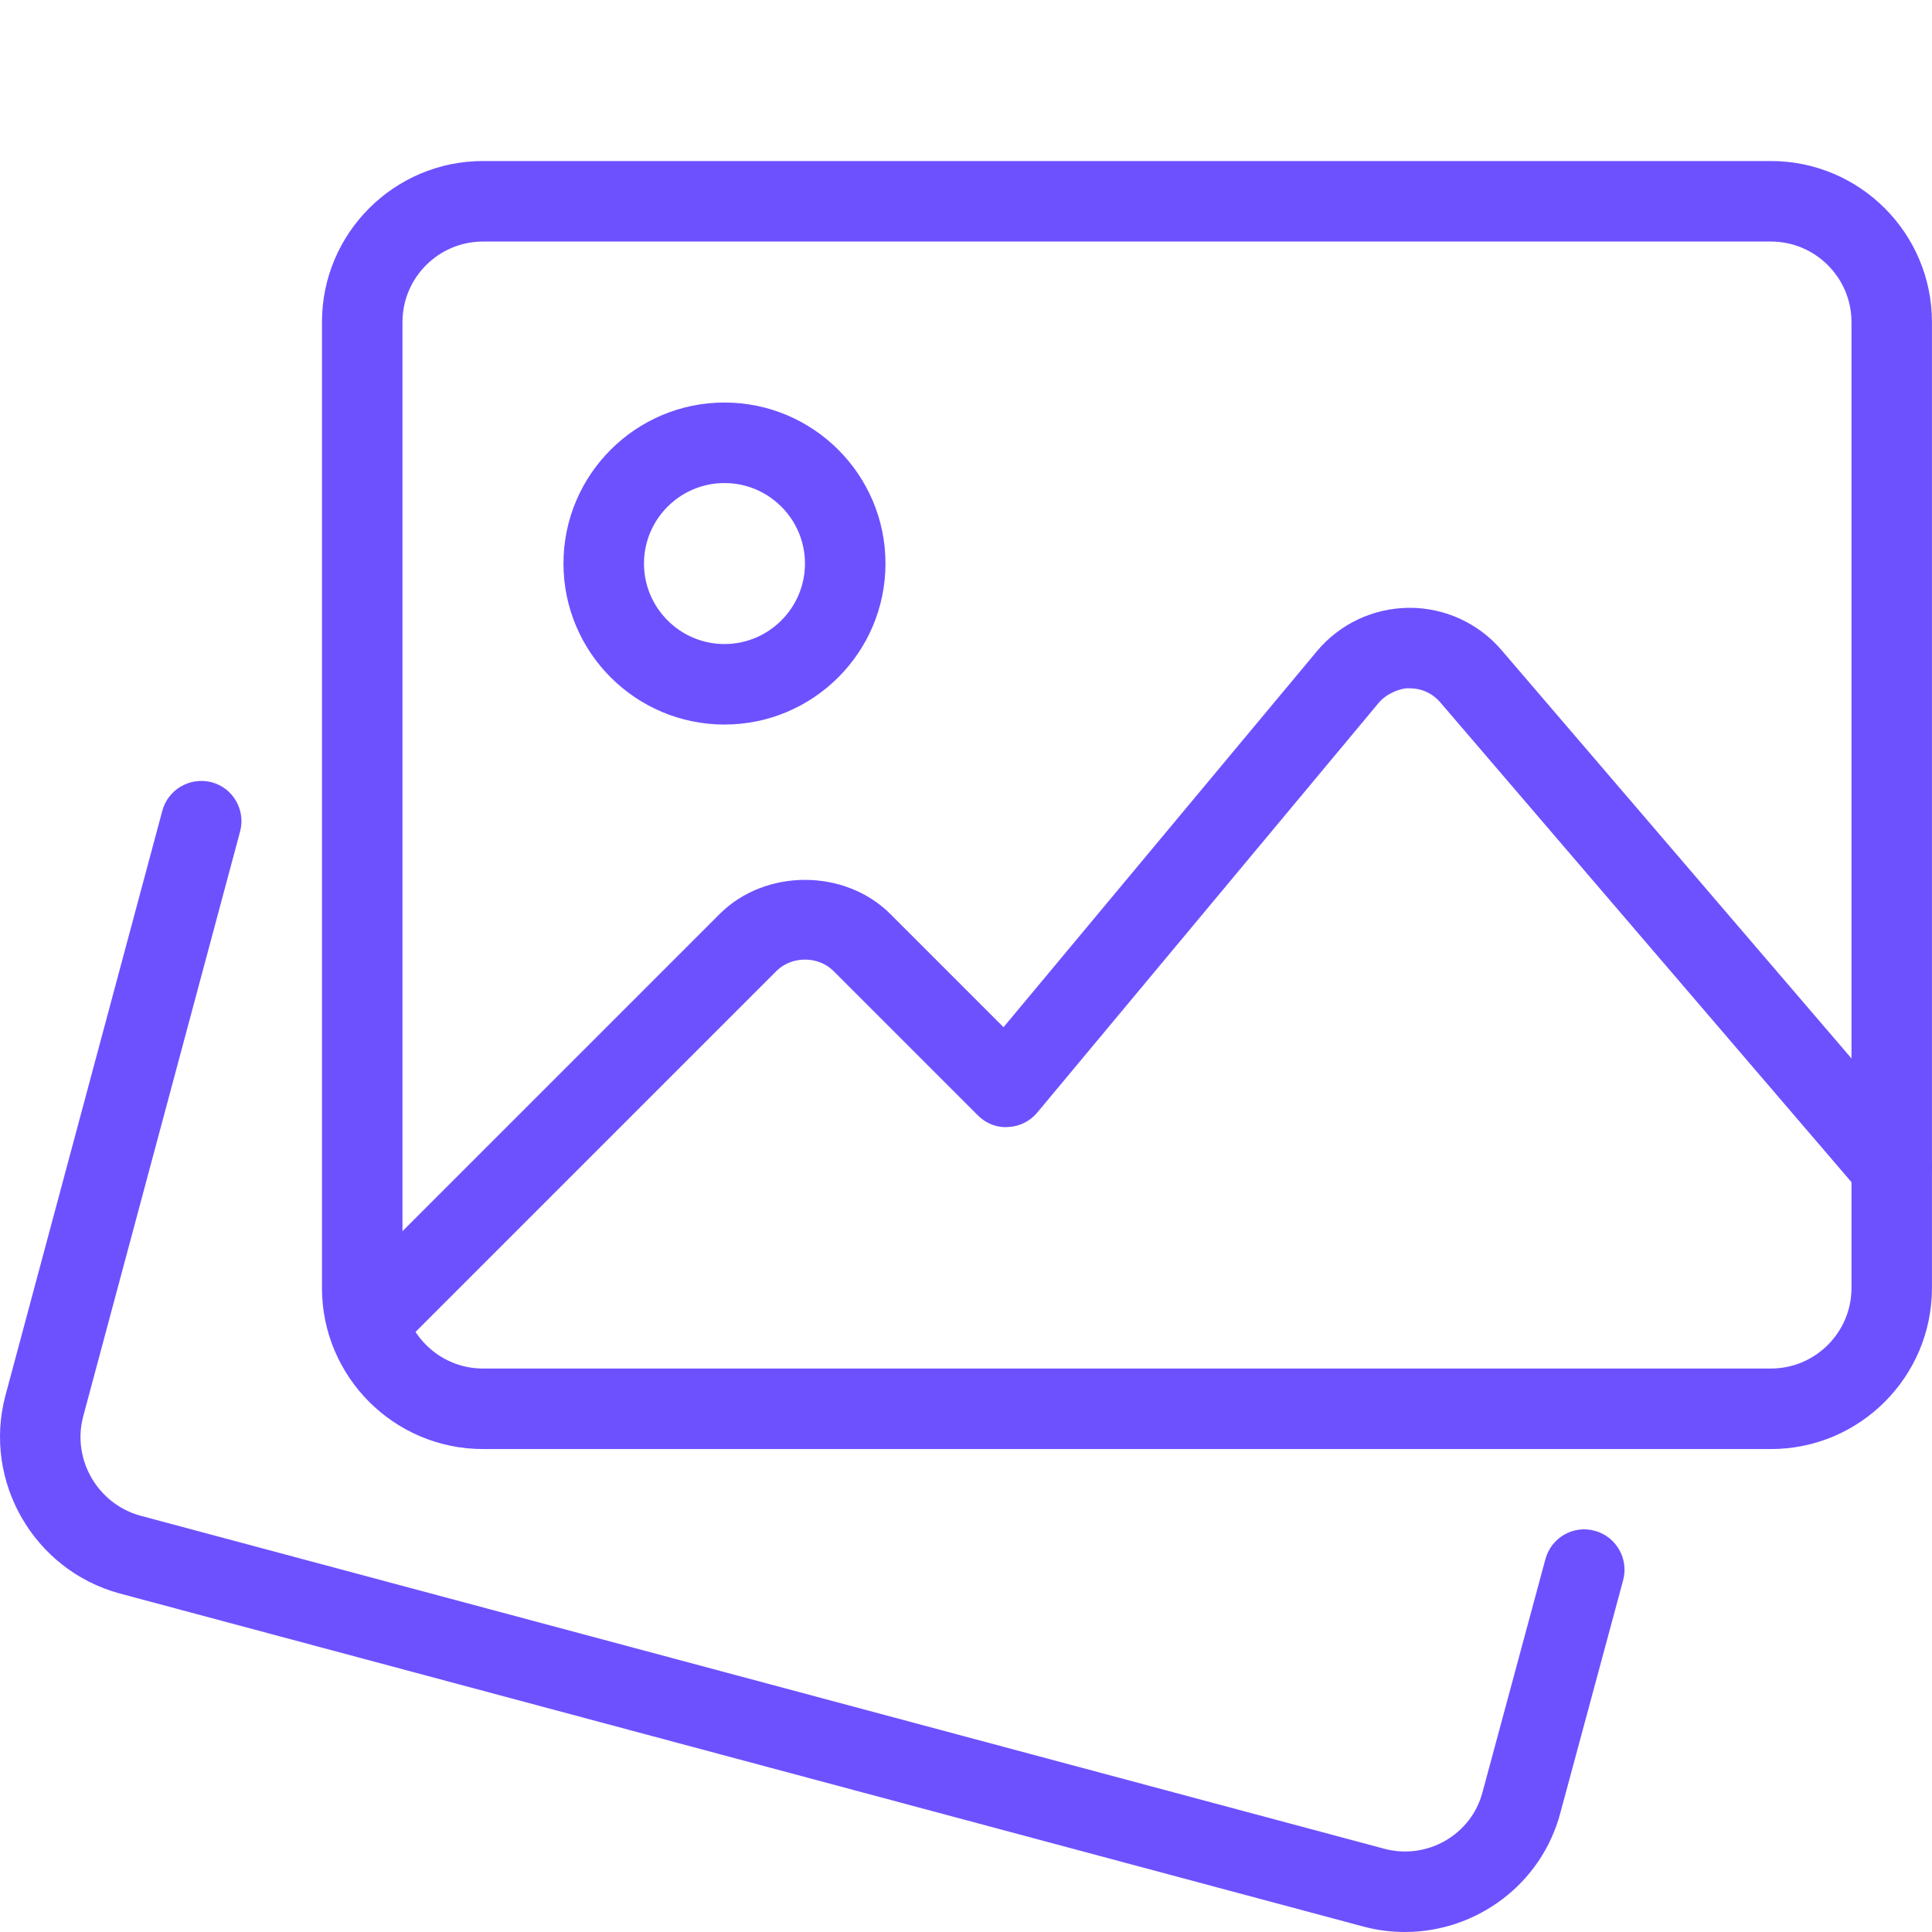
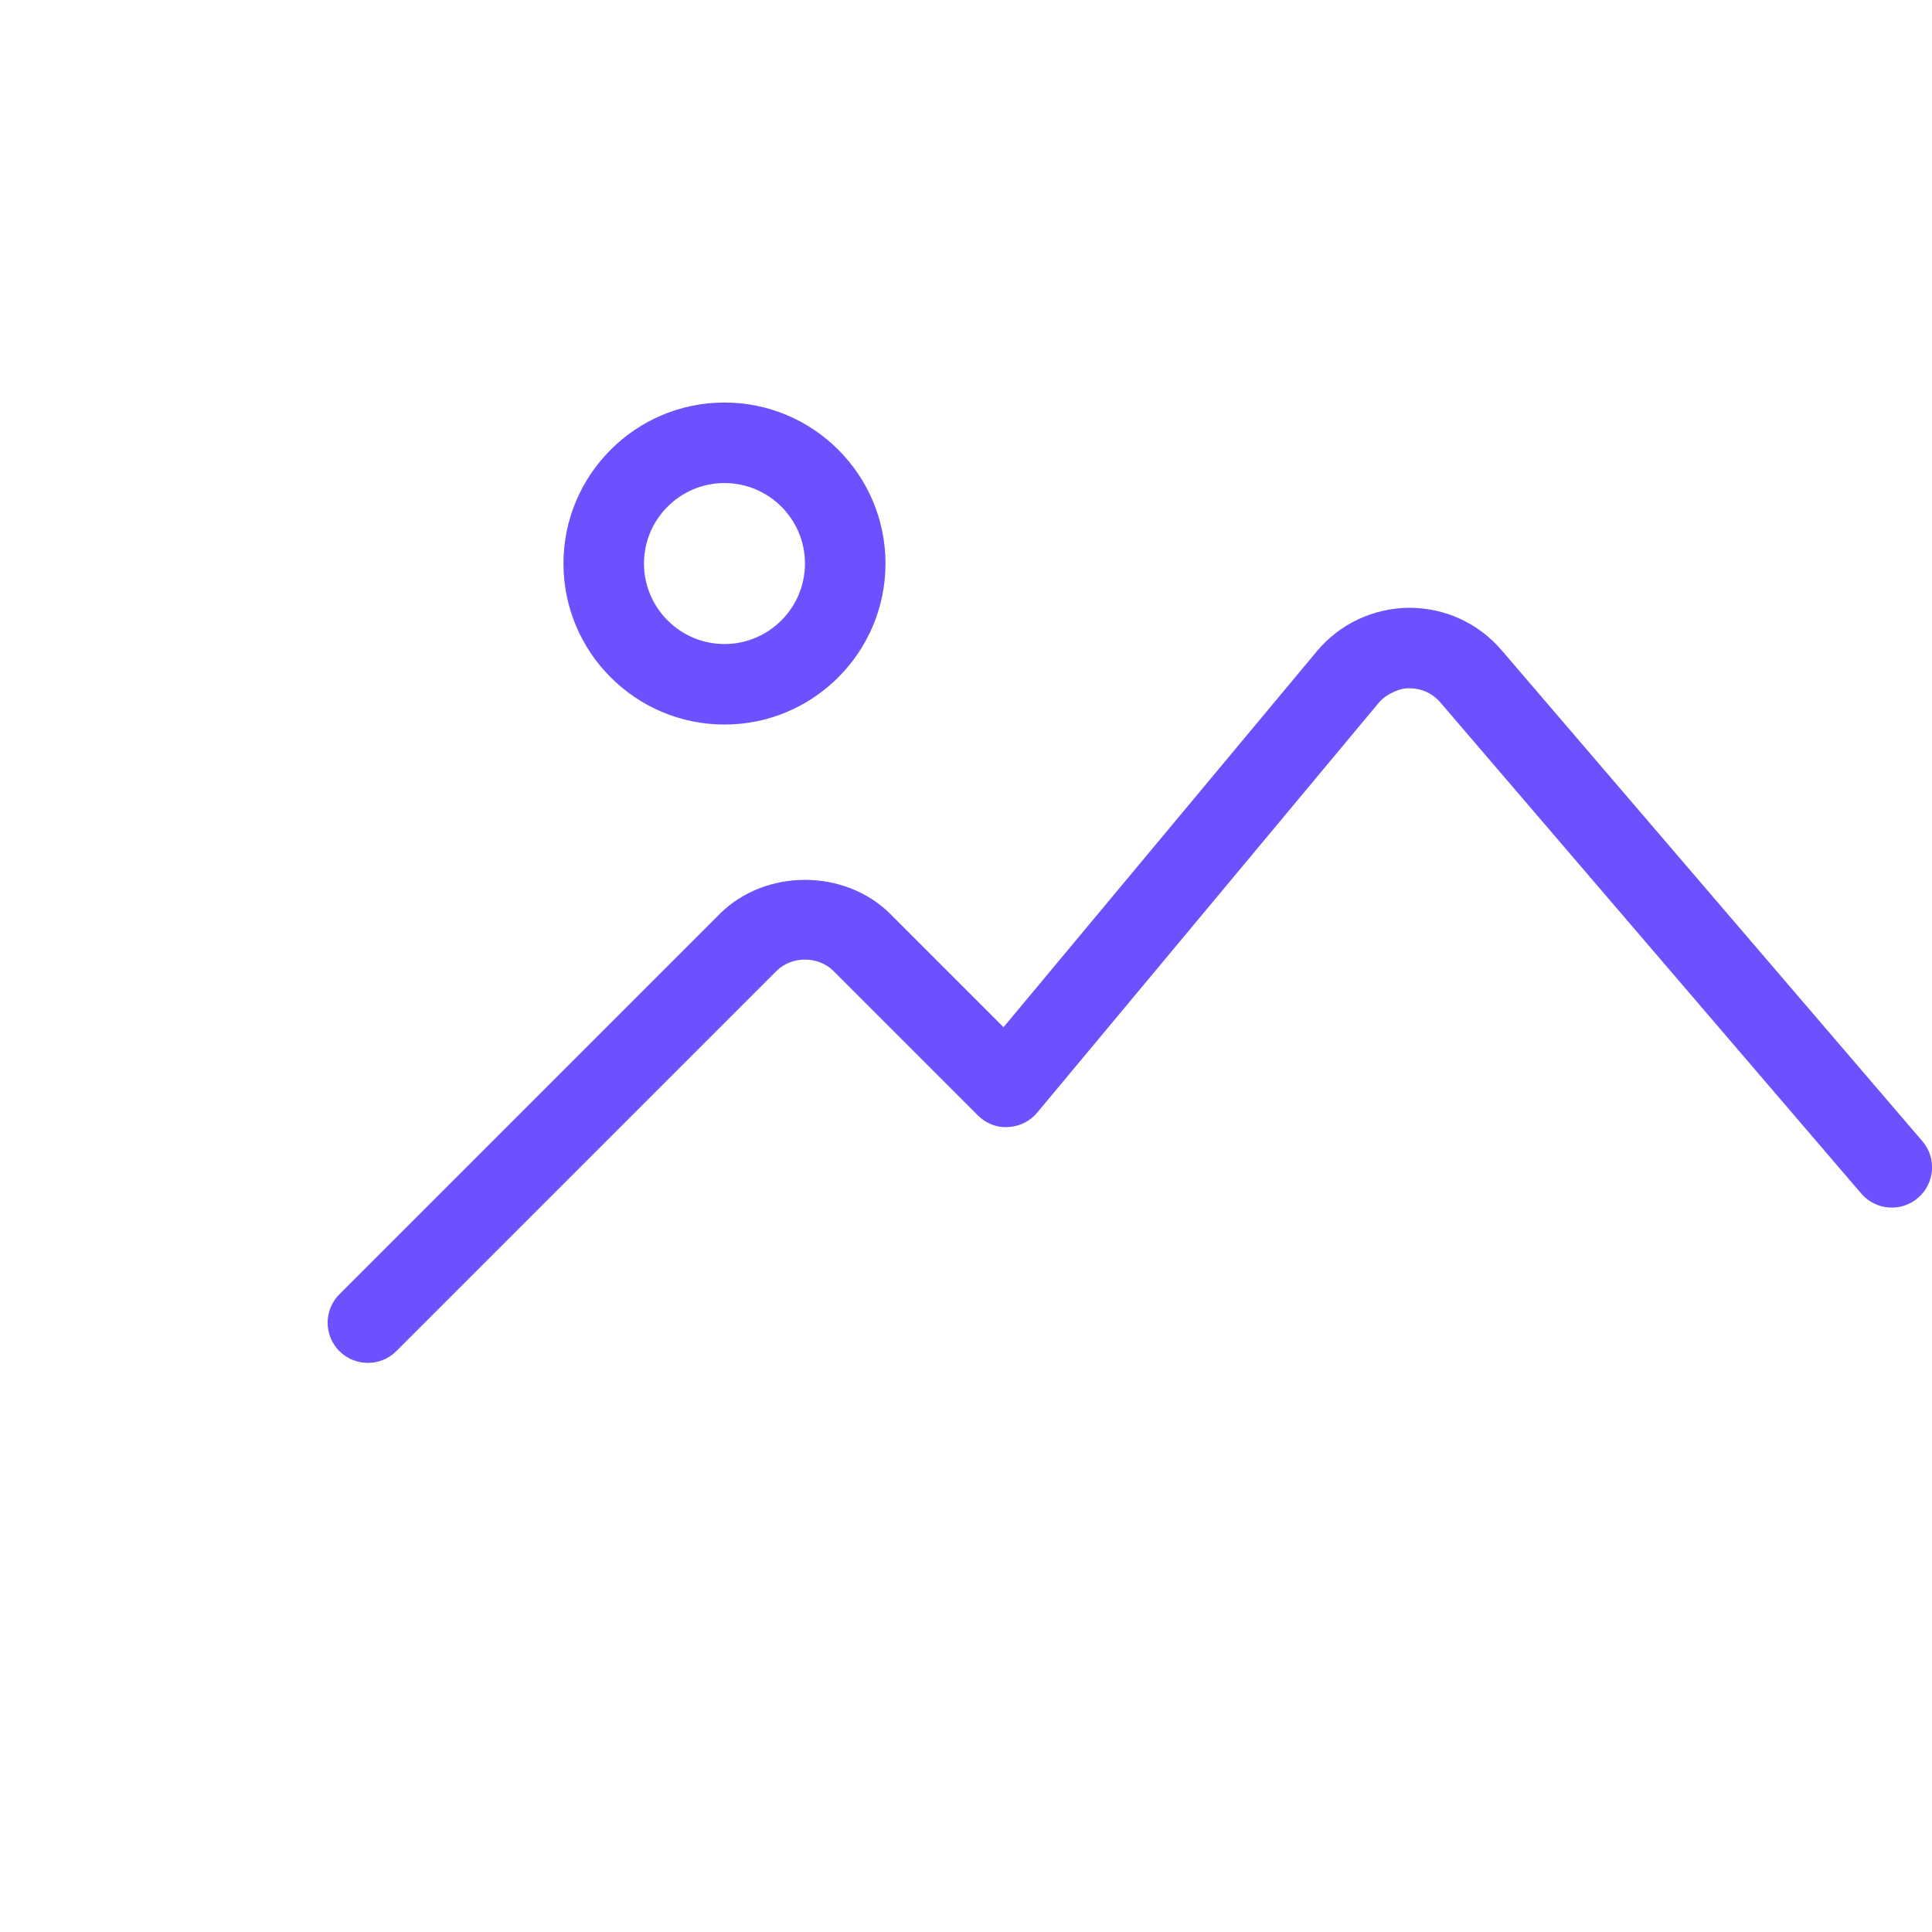
<svg xmlns="http://www.w3.org/2000/svg" width="40" height="40" viewBox="0 0 40 40" fill="none">
  <g clip-path="url(#clip0_1907_8247)">
-     <path d="M29.087 40C28.808 40 28.521 39.965 28.238 39.89L2.466 32.988C0.699 32.501 -0.354 30.671 0.109 28.905L3.361 16.785C3.481 16.34 3.938 16.081 4.381 16.195C4.826 16.313 5.089 16.771 4.971 17.215L1.721 29.331C1.489 30.215 2.019 31.135 2.904 31.38L28.666 38.278C29.551 38.511 30.464 37.985 30.694 37.105L31.996 32.281C32.116 31.836 32.572 31.571 33.017 31.693C33.462 31.813 33.724 32.271 33.606 32.715L32.306 37.531C31.914 39.015 30.564 40 29.087 40Z" fill="#6D51FF" />
-     <path d="M36.666 30.001H9.999C8.161 30.001 6.666 28.506 6.666 26.667V6.667C6.666 4.829 8.161 3.334 9.999 3.334H36.666C38.504 3.334 39.999 4.829 39.999 6.667V26.667C39.999 28.506 38.504 30.001 36.666 30.001ZM9.999 5.001C9.081 5.001 8.333 5.749 8.333 6.667V26.667C8.333 27.586 9.081 28.334 9.999 28.334H36.666C37.584 28.334 38.333 27.586 38.333 26.667V6.667C38.333 5.749 37.584 5.001 36.666 5.001H9.999Z" fill="#6D51FF" />
    <path d="M14.999 15.001C13.161 15.001 11.666 13.506 11.666 11.667C11.666 9.829 13.161 8.334 14.999 8.334C16.838 8.334 18.333 9.829 18.333 11.667C18.333 13.506 16.838 15.001 14.999 15.001ZM14.999 10.001C14.081 10.001 13.333 10.749 13.333 11.667C13.333 12.586 14.081 13.334 14.999 13.334C15.918 13.334 16.666 12.586 16.666 11.667C16.666 10.749 15.918 10.001 14.999 10.001Z" fill="#6D51FF" />
    <path d="M7.617 28.217C7.404 28.217 7.19 28.136 7.027 27.974C6.702 27.649 6.702 27.121 7.027 26.796L14.899 18.924C15.842 17.981 17.49 17.981 18.434 18.924L20.777 21.267L27.264 13.484C27.735 12.919 28.429 12.591 29.167 12.584H29.185C29.915 12.584 30.607 12.901 31.084 13.456L39.8 23.626C40.1 23.974 40.06 24.501 39.71 24.801C39.362 25.101 38.837 25.062 38.535 24.711L29.819 14.541C29.657 14.354 29.434 14.251 29.185 14.251C29.012 14.236 28.707 14.356 28.545 14.551L21.474 23.036C21.324 23.216 21.105 23.324 20.87 23.334C20.634 23.351 20.409 23.257 20.244 23.091L17.255 20.102C16.94 19.789 16.392 19.789 16.077 20.102L8.205 27.974C8.044 28.136 7.83 28.217 7.617 28.217Z" fill="#6D51FF" />
  </g>
  <defs>
    <clipPath id="clip0_1907_8247">
      <rect width="40" height="40" fill="white" />
    </clipPath>
  </defs>
</svg>